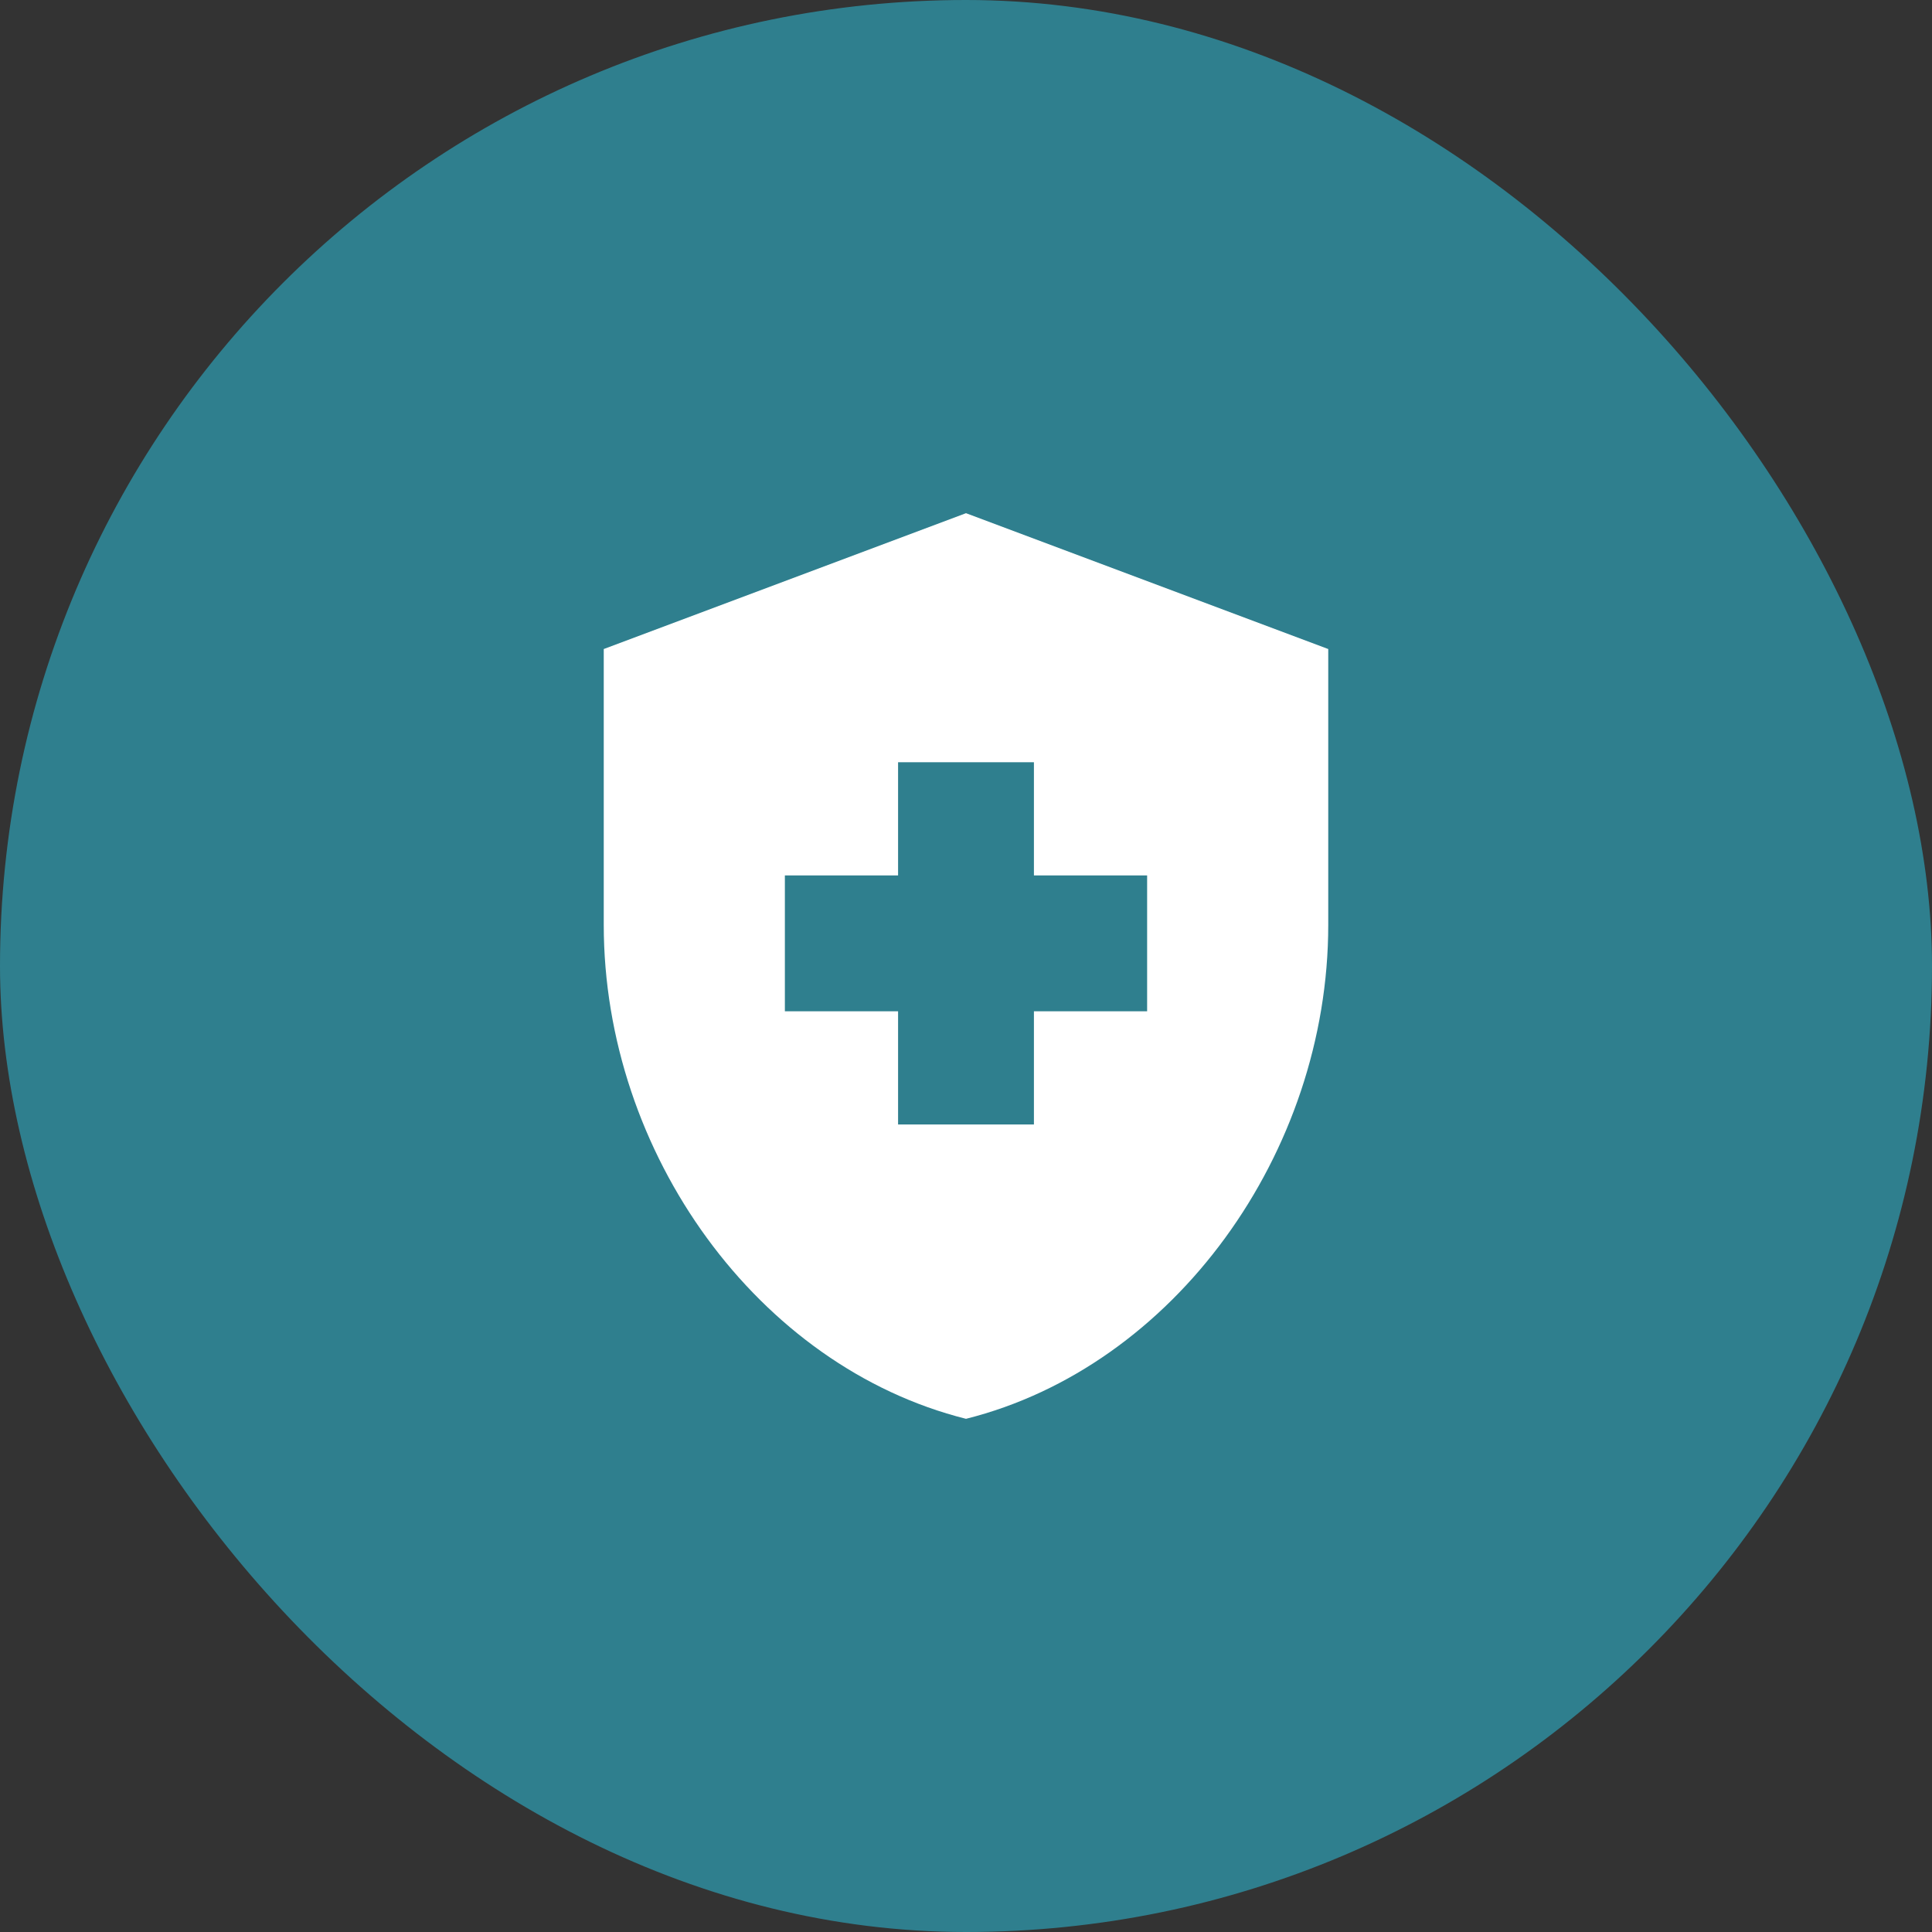
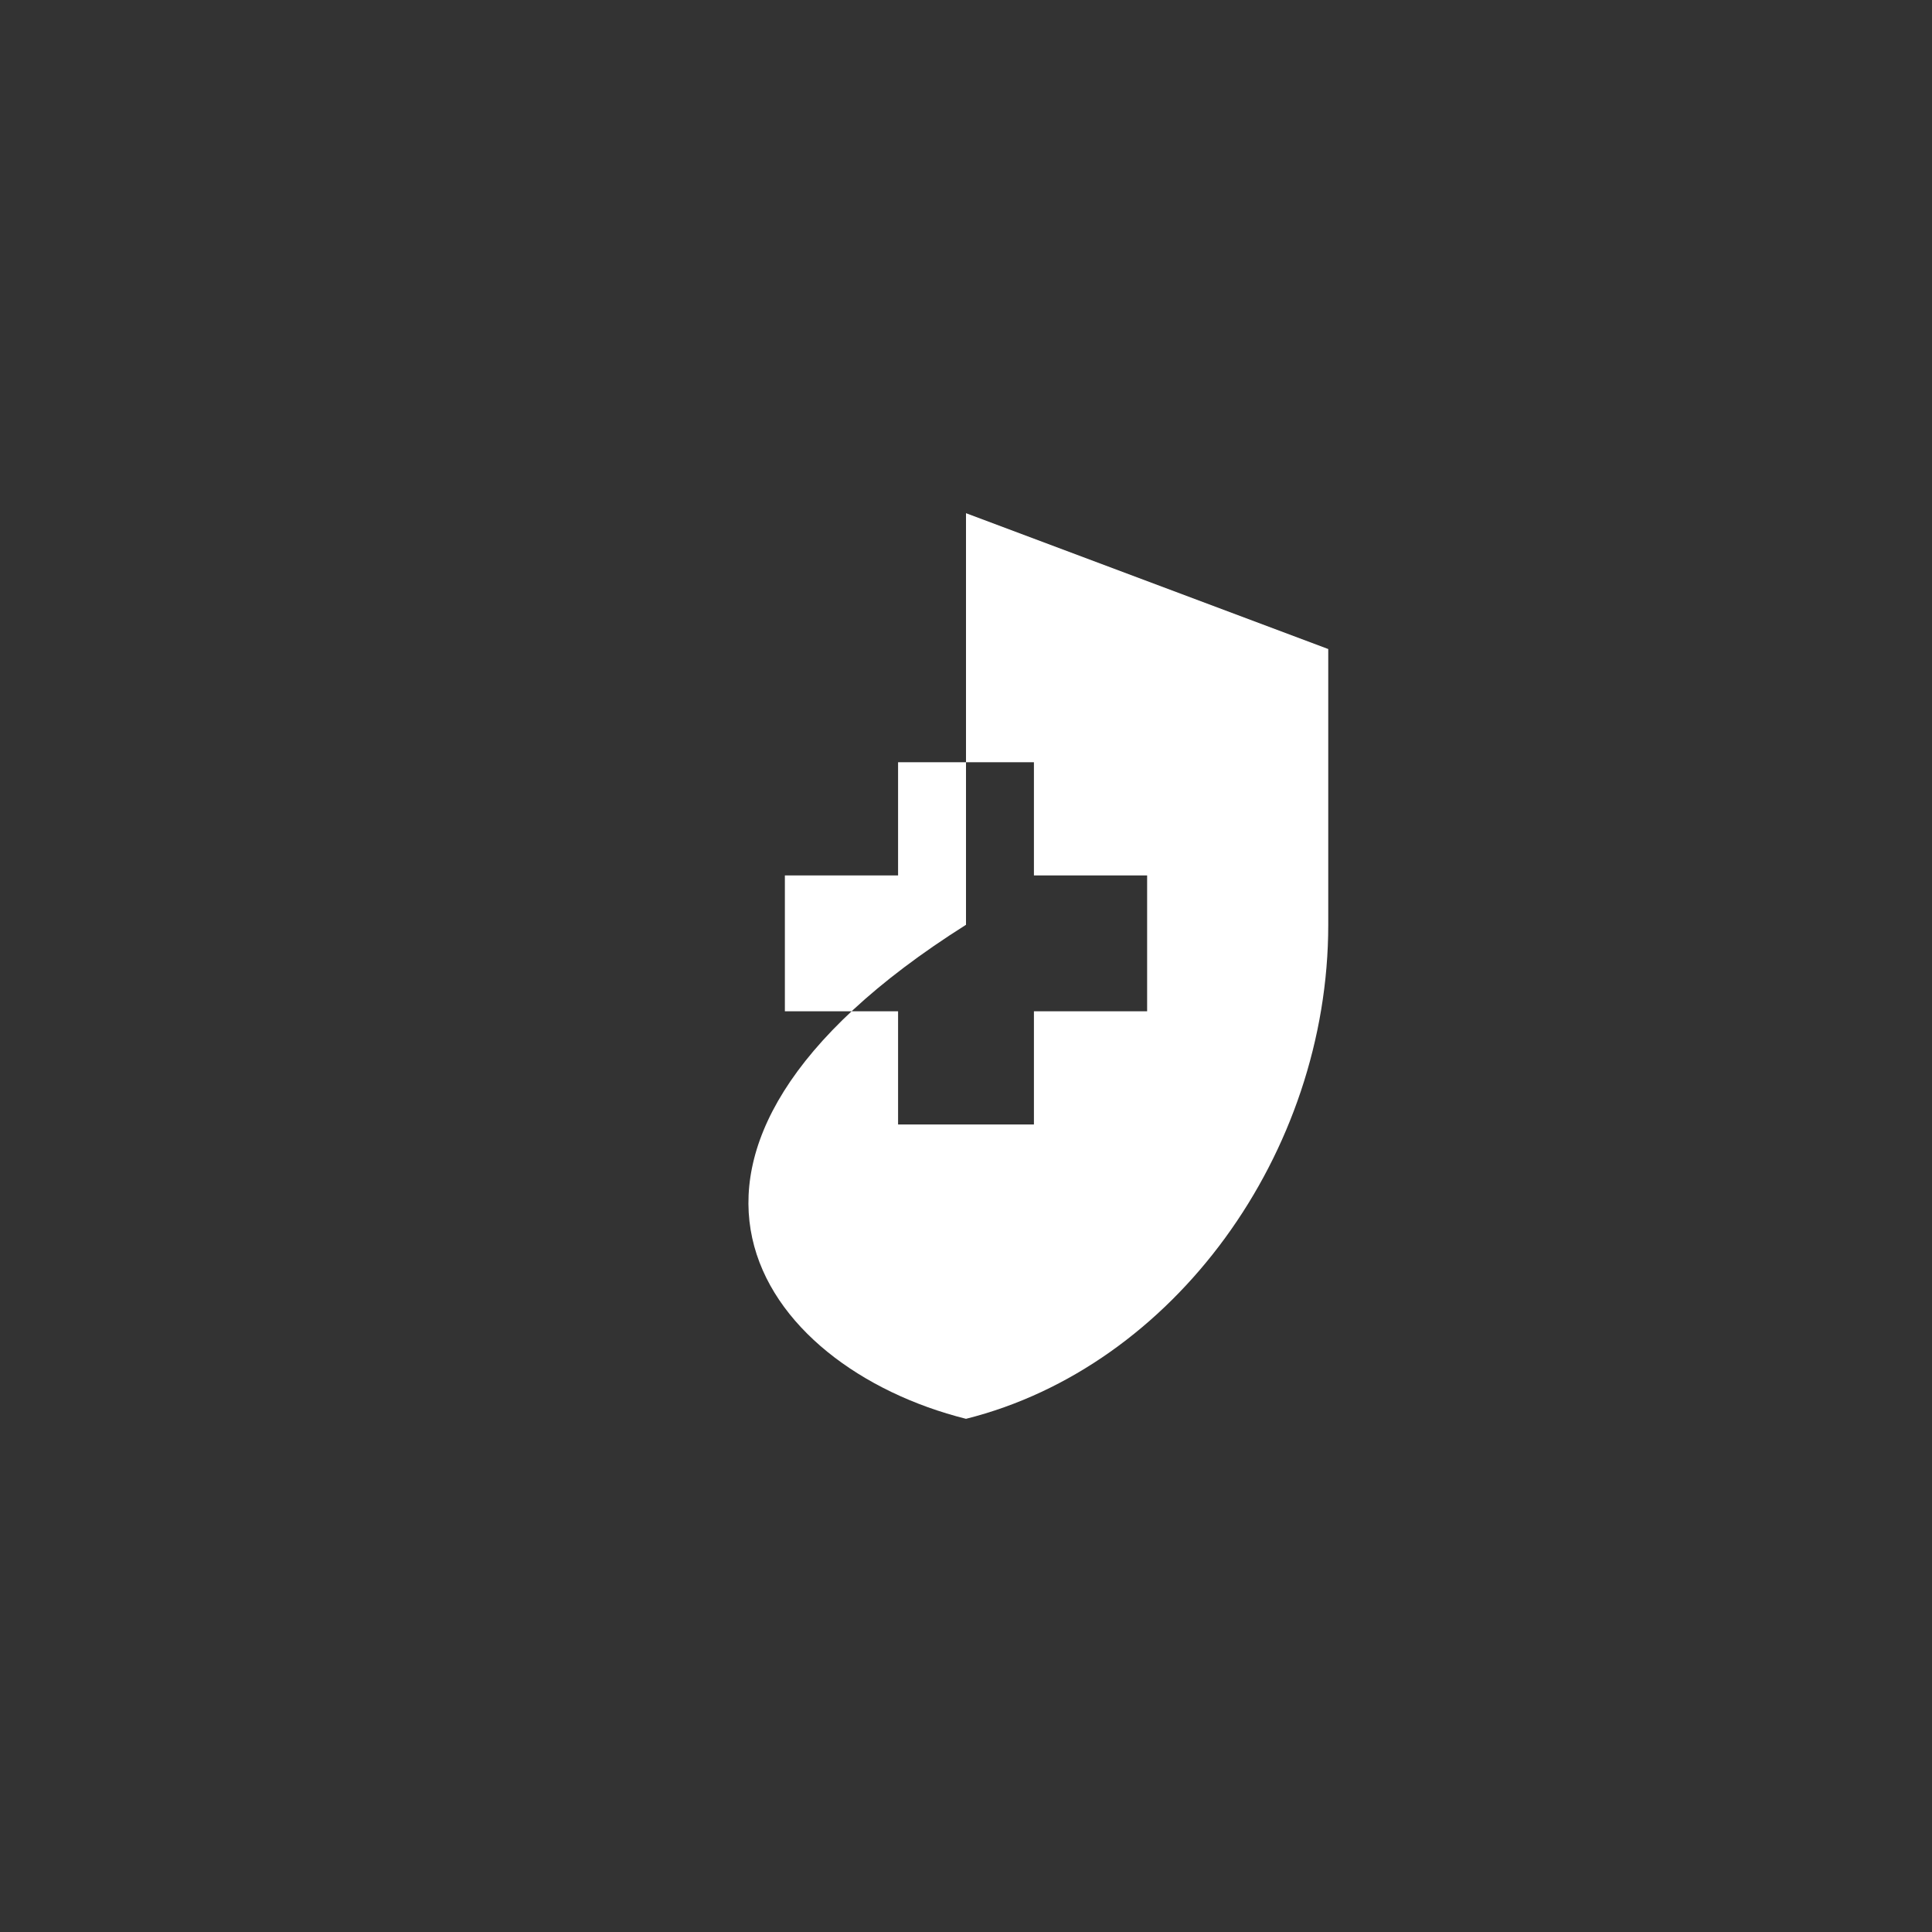
<svg xmlns="http://www.w3.org/2000/svg" width="64" height="64" viewBox="0 0 64 64" fill="none">
  <rect x="0" y="0" width="64" height="64" fill="#333333" stroke="none" />
-   <rect width="64" height="64" rx="32" fill="#2F7F8E" />
-   <path d="M29.75 33.5H26V29H29.75V25.25H34.25V29H38V33.5H34.25V37.25H29.75V33.5ZM32 17L20 21.5V30.635C20 38.21 25.115 45.275 32 47C38.885 45.275 44 38.21 44 30.635V21.5L32 17Z" fill="white" />
+   <path d="M29.75 33.5H26V29H29.75V25.25H34.25V29H38V33.5H34.25V37.25H29.75V33.5ZM32 17V30.635C20 38.21 25.115 45.275 32 47C38.885 45.275 44 38.21 44 30.635V21.5L32 17Z" fill="white" />
</svg>